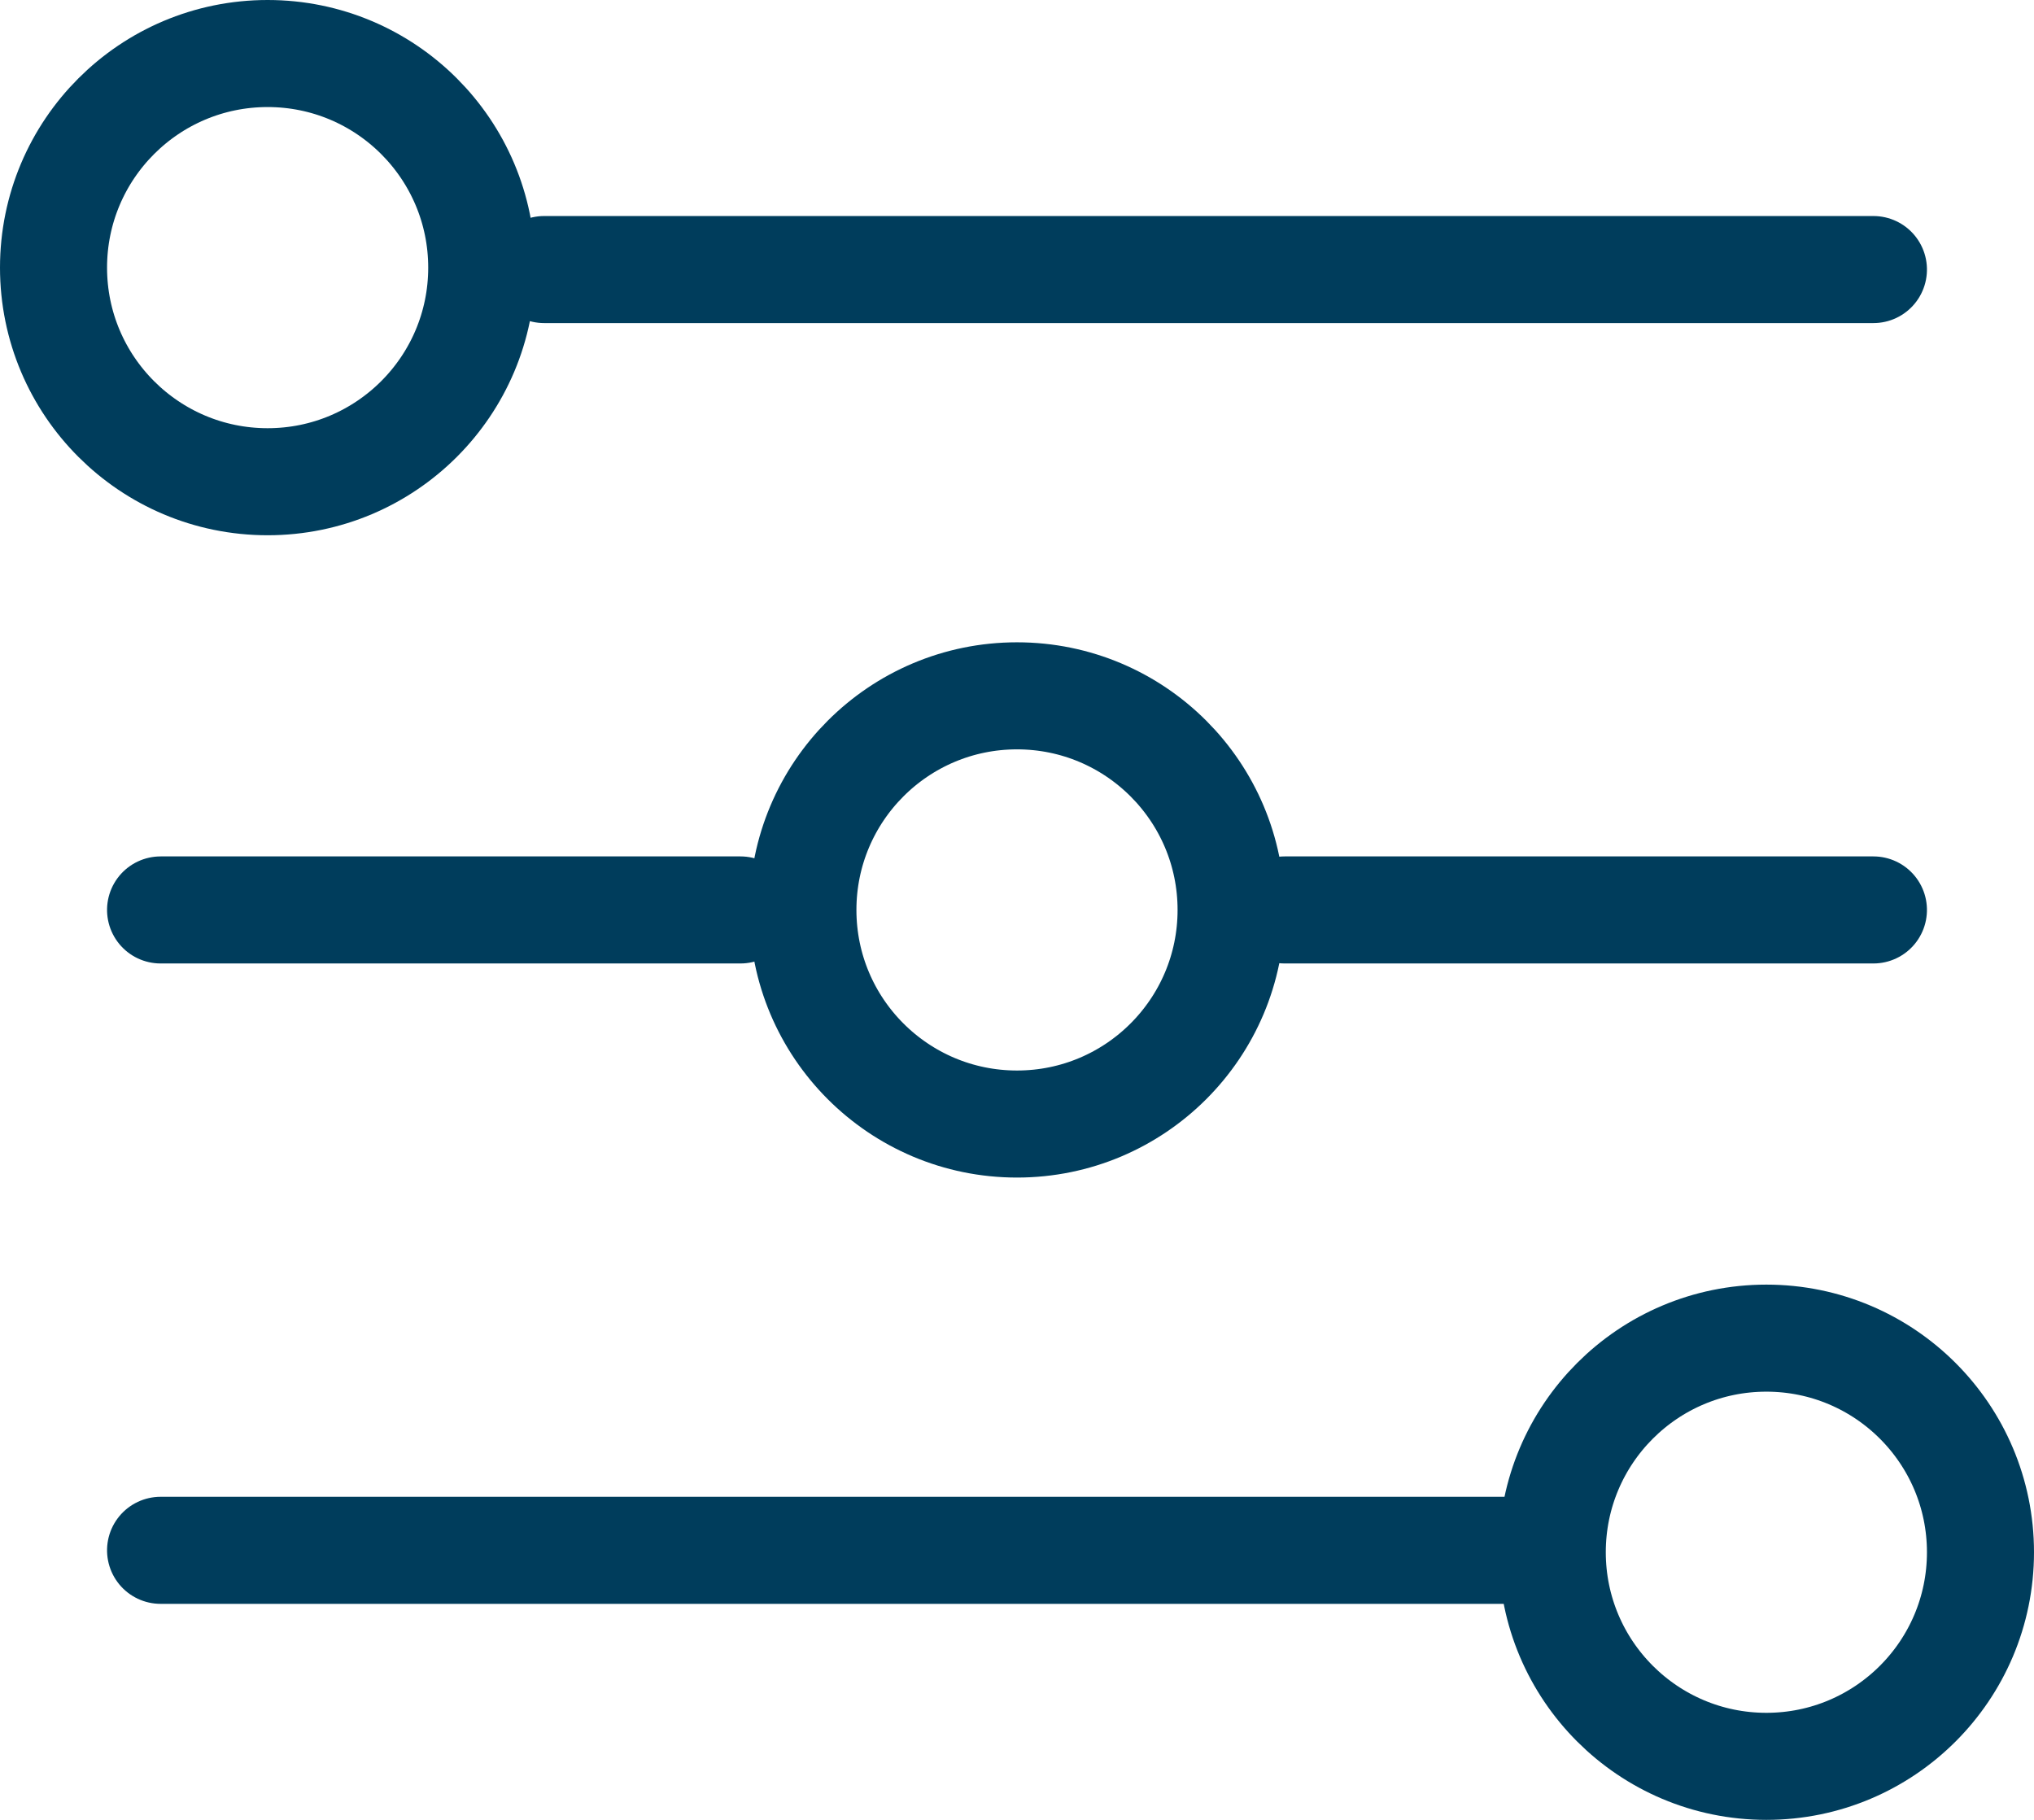
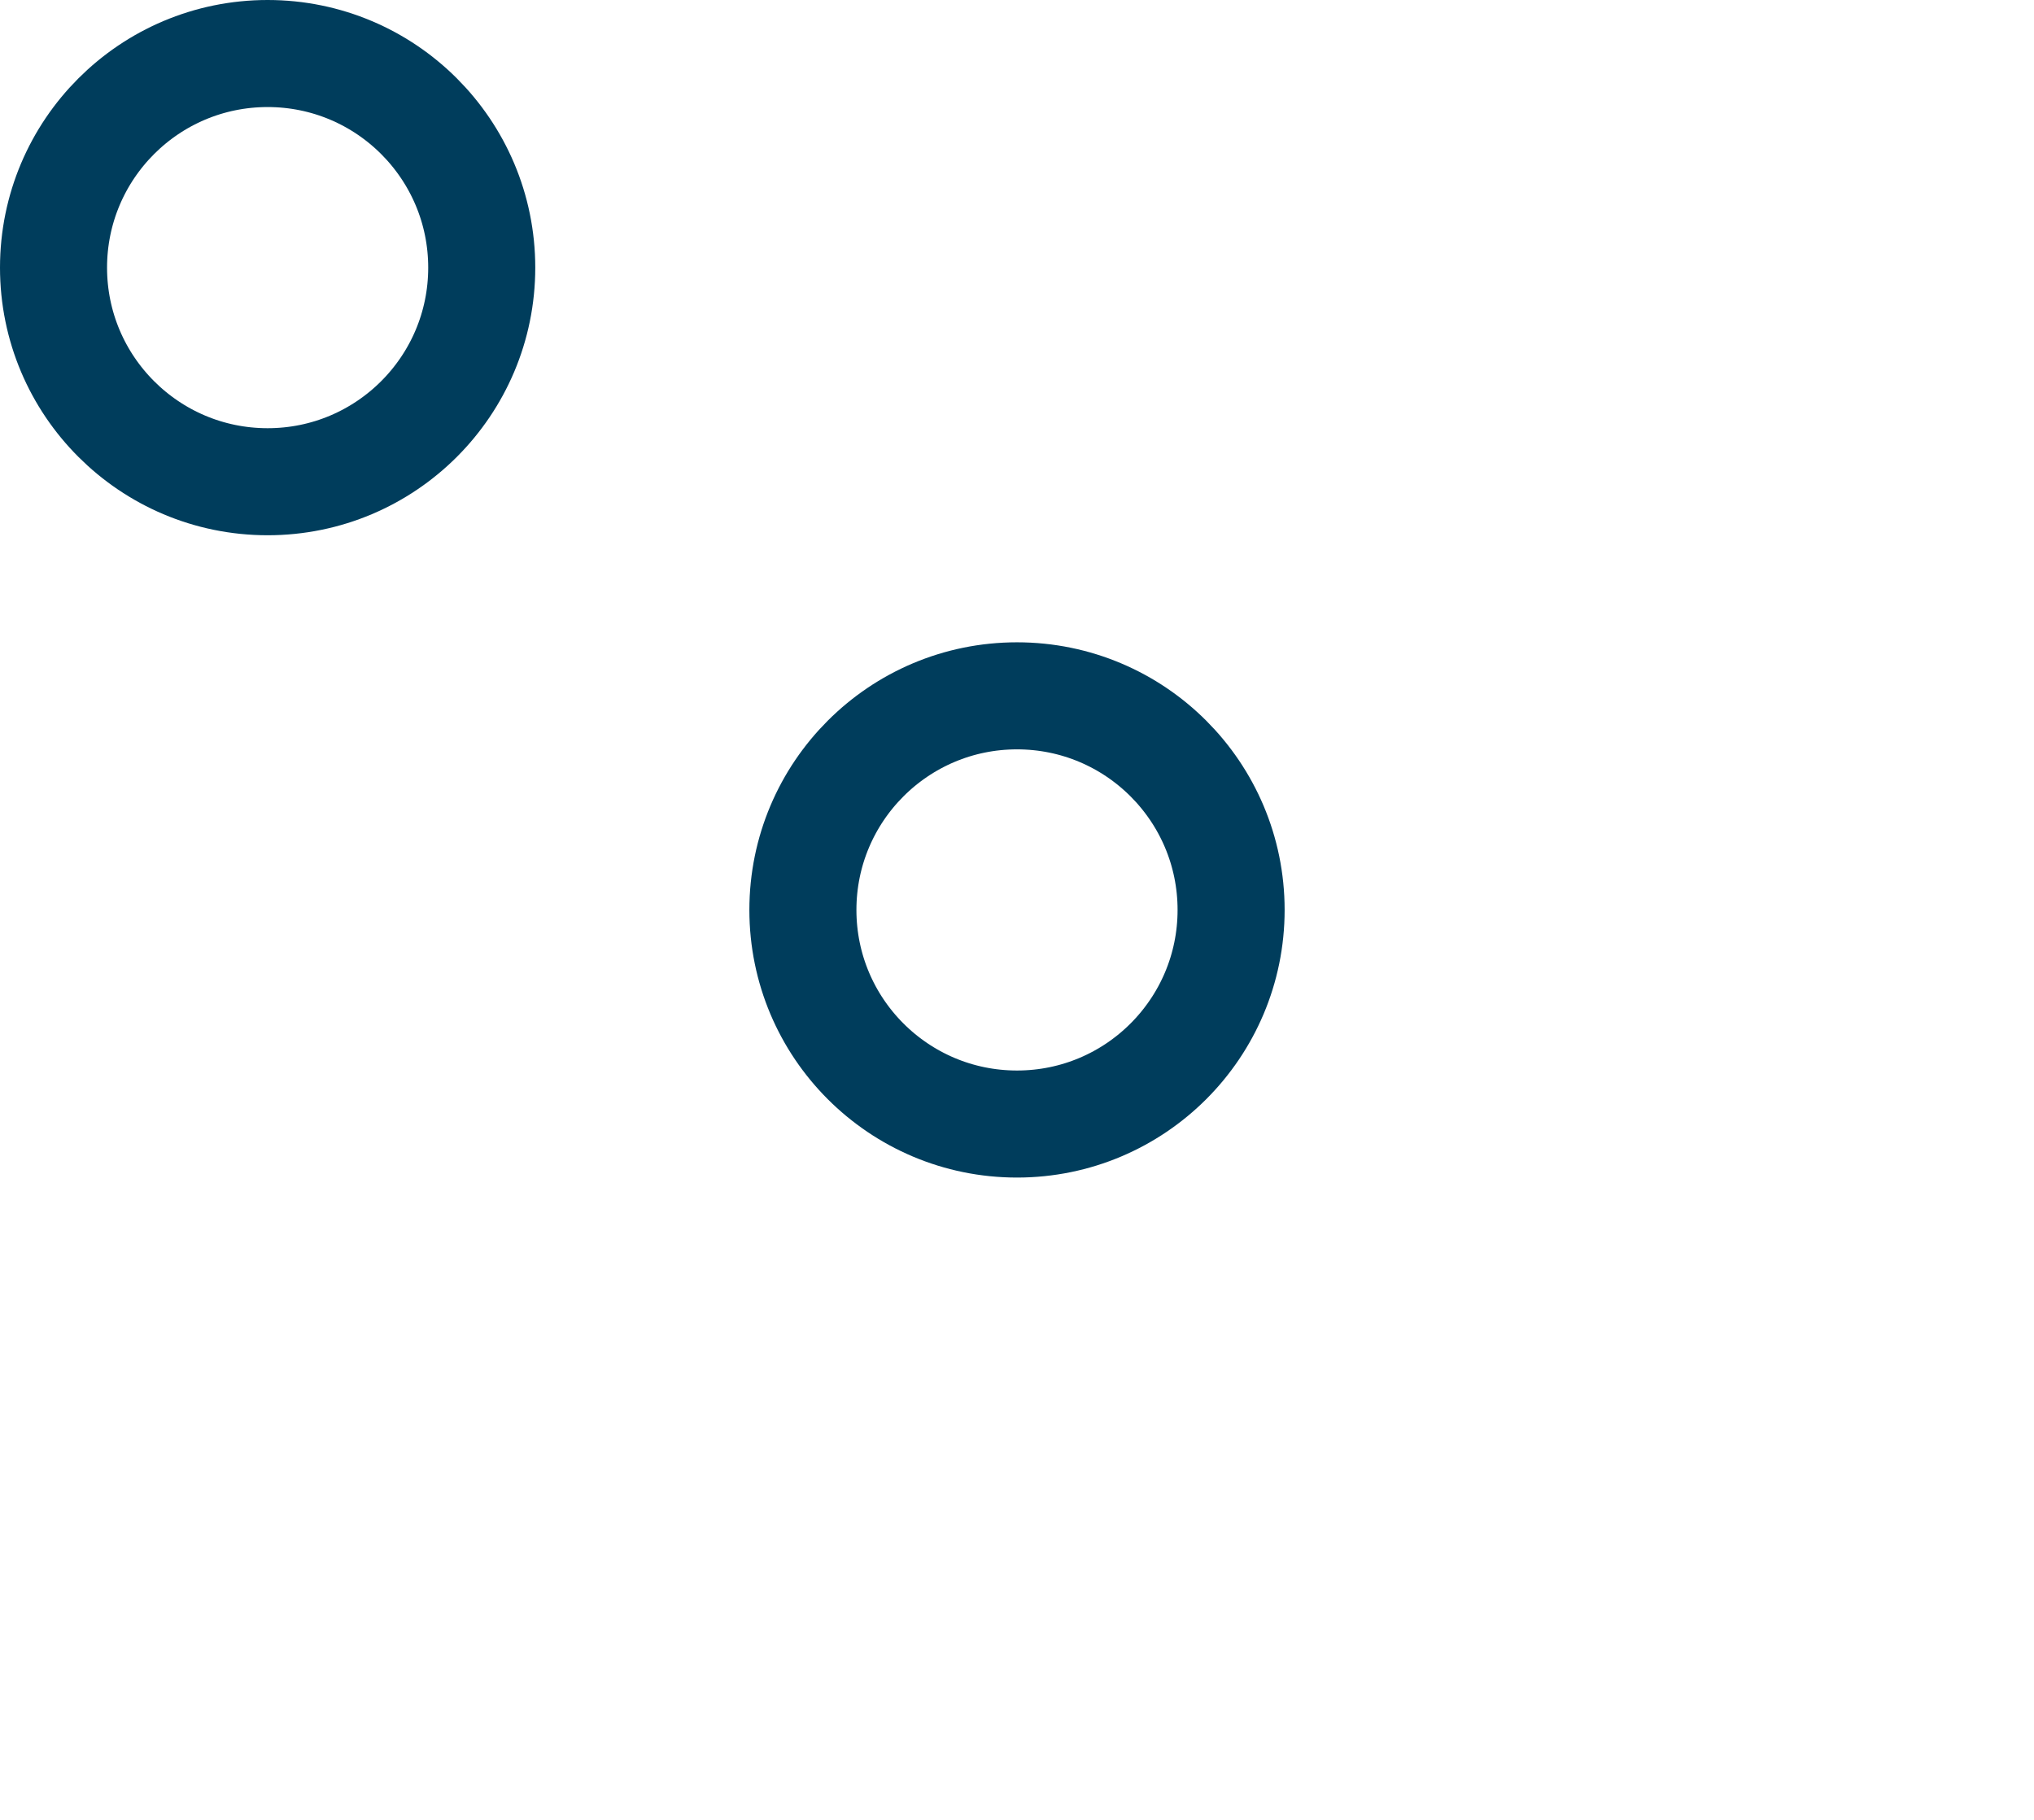
<svg xmlns="http://www.w3.org/2000/svg" width="19" height="17" viewBox="0 0 19 17">
  <g transform="translate(0.5 0.5)">
    <g transform="translate(19 -2.182) rotate(90)">
-       <path d="M8,6V18.417m5.982-1.834V22m0-16v5.5m5.982-2.333V22" transform="translate(-3.8 -4)" fill="none" stroke="#003d5c" stroke-linecap="round" stroke-linejoin="round" stroke-miterlimit="10" stroke-width="1" />
      <circle cx="2" cy="2" r="2" transform="translate(2.182 15)" fill="none" stroke="#003d5c" stroke-linecap="round" stroke-linejoin="round" stroke-miterlimit="10" stroke-width="1" />
-       <circle cx="2" cy="2" r="2" transform="translate(14.182 1)" fill="none" stroke="#003d5c" stroke-linecap="round" stroke-linejoin="round" stroke-miterlimit="10" stroke-width="1" />
      <circle cx="2" cy="2" r="2" transform="translate(8.182 8)" fill="none" stroke="#003d5c" stroke-linecap="round" stroke-linejoin="round" stroke-miterlimit="10" stroke-width="1" />
    </g>
  </g>
</svg>